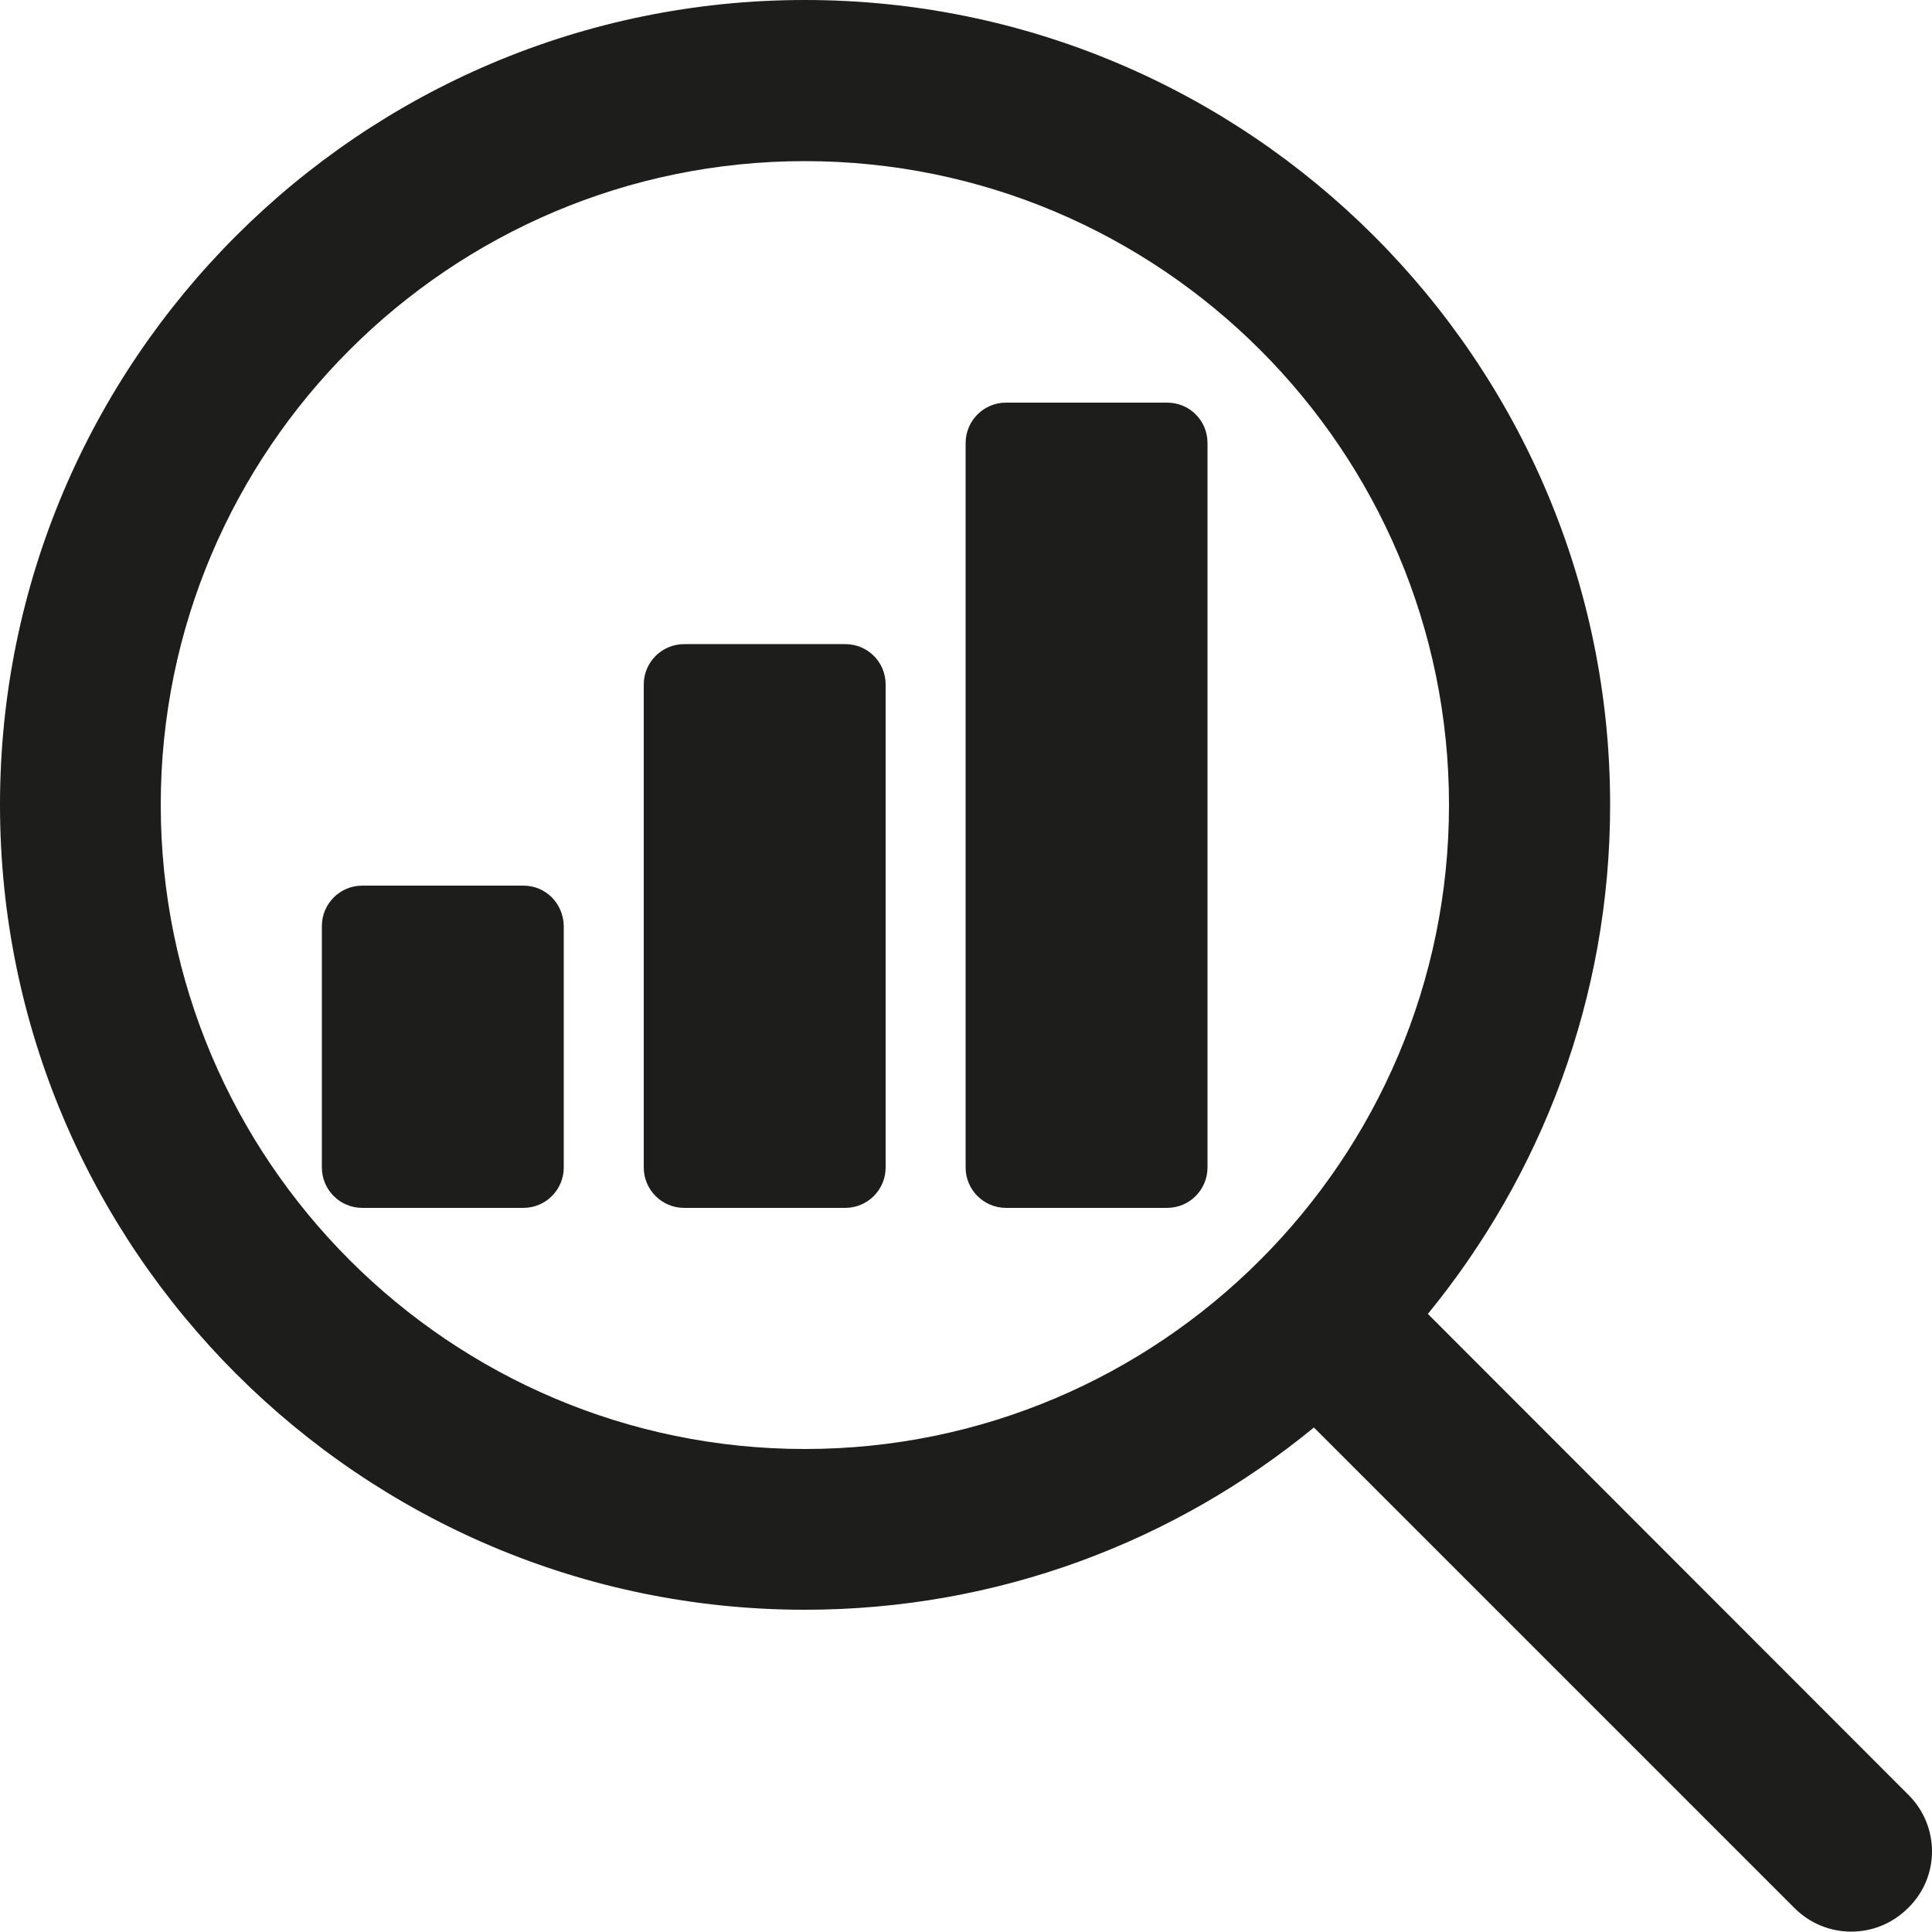
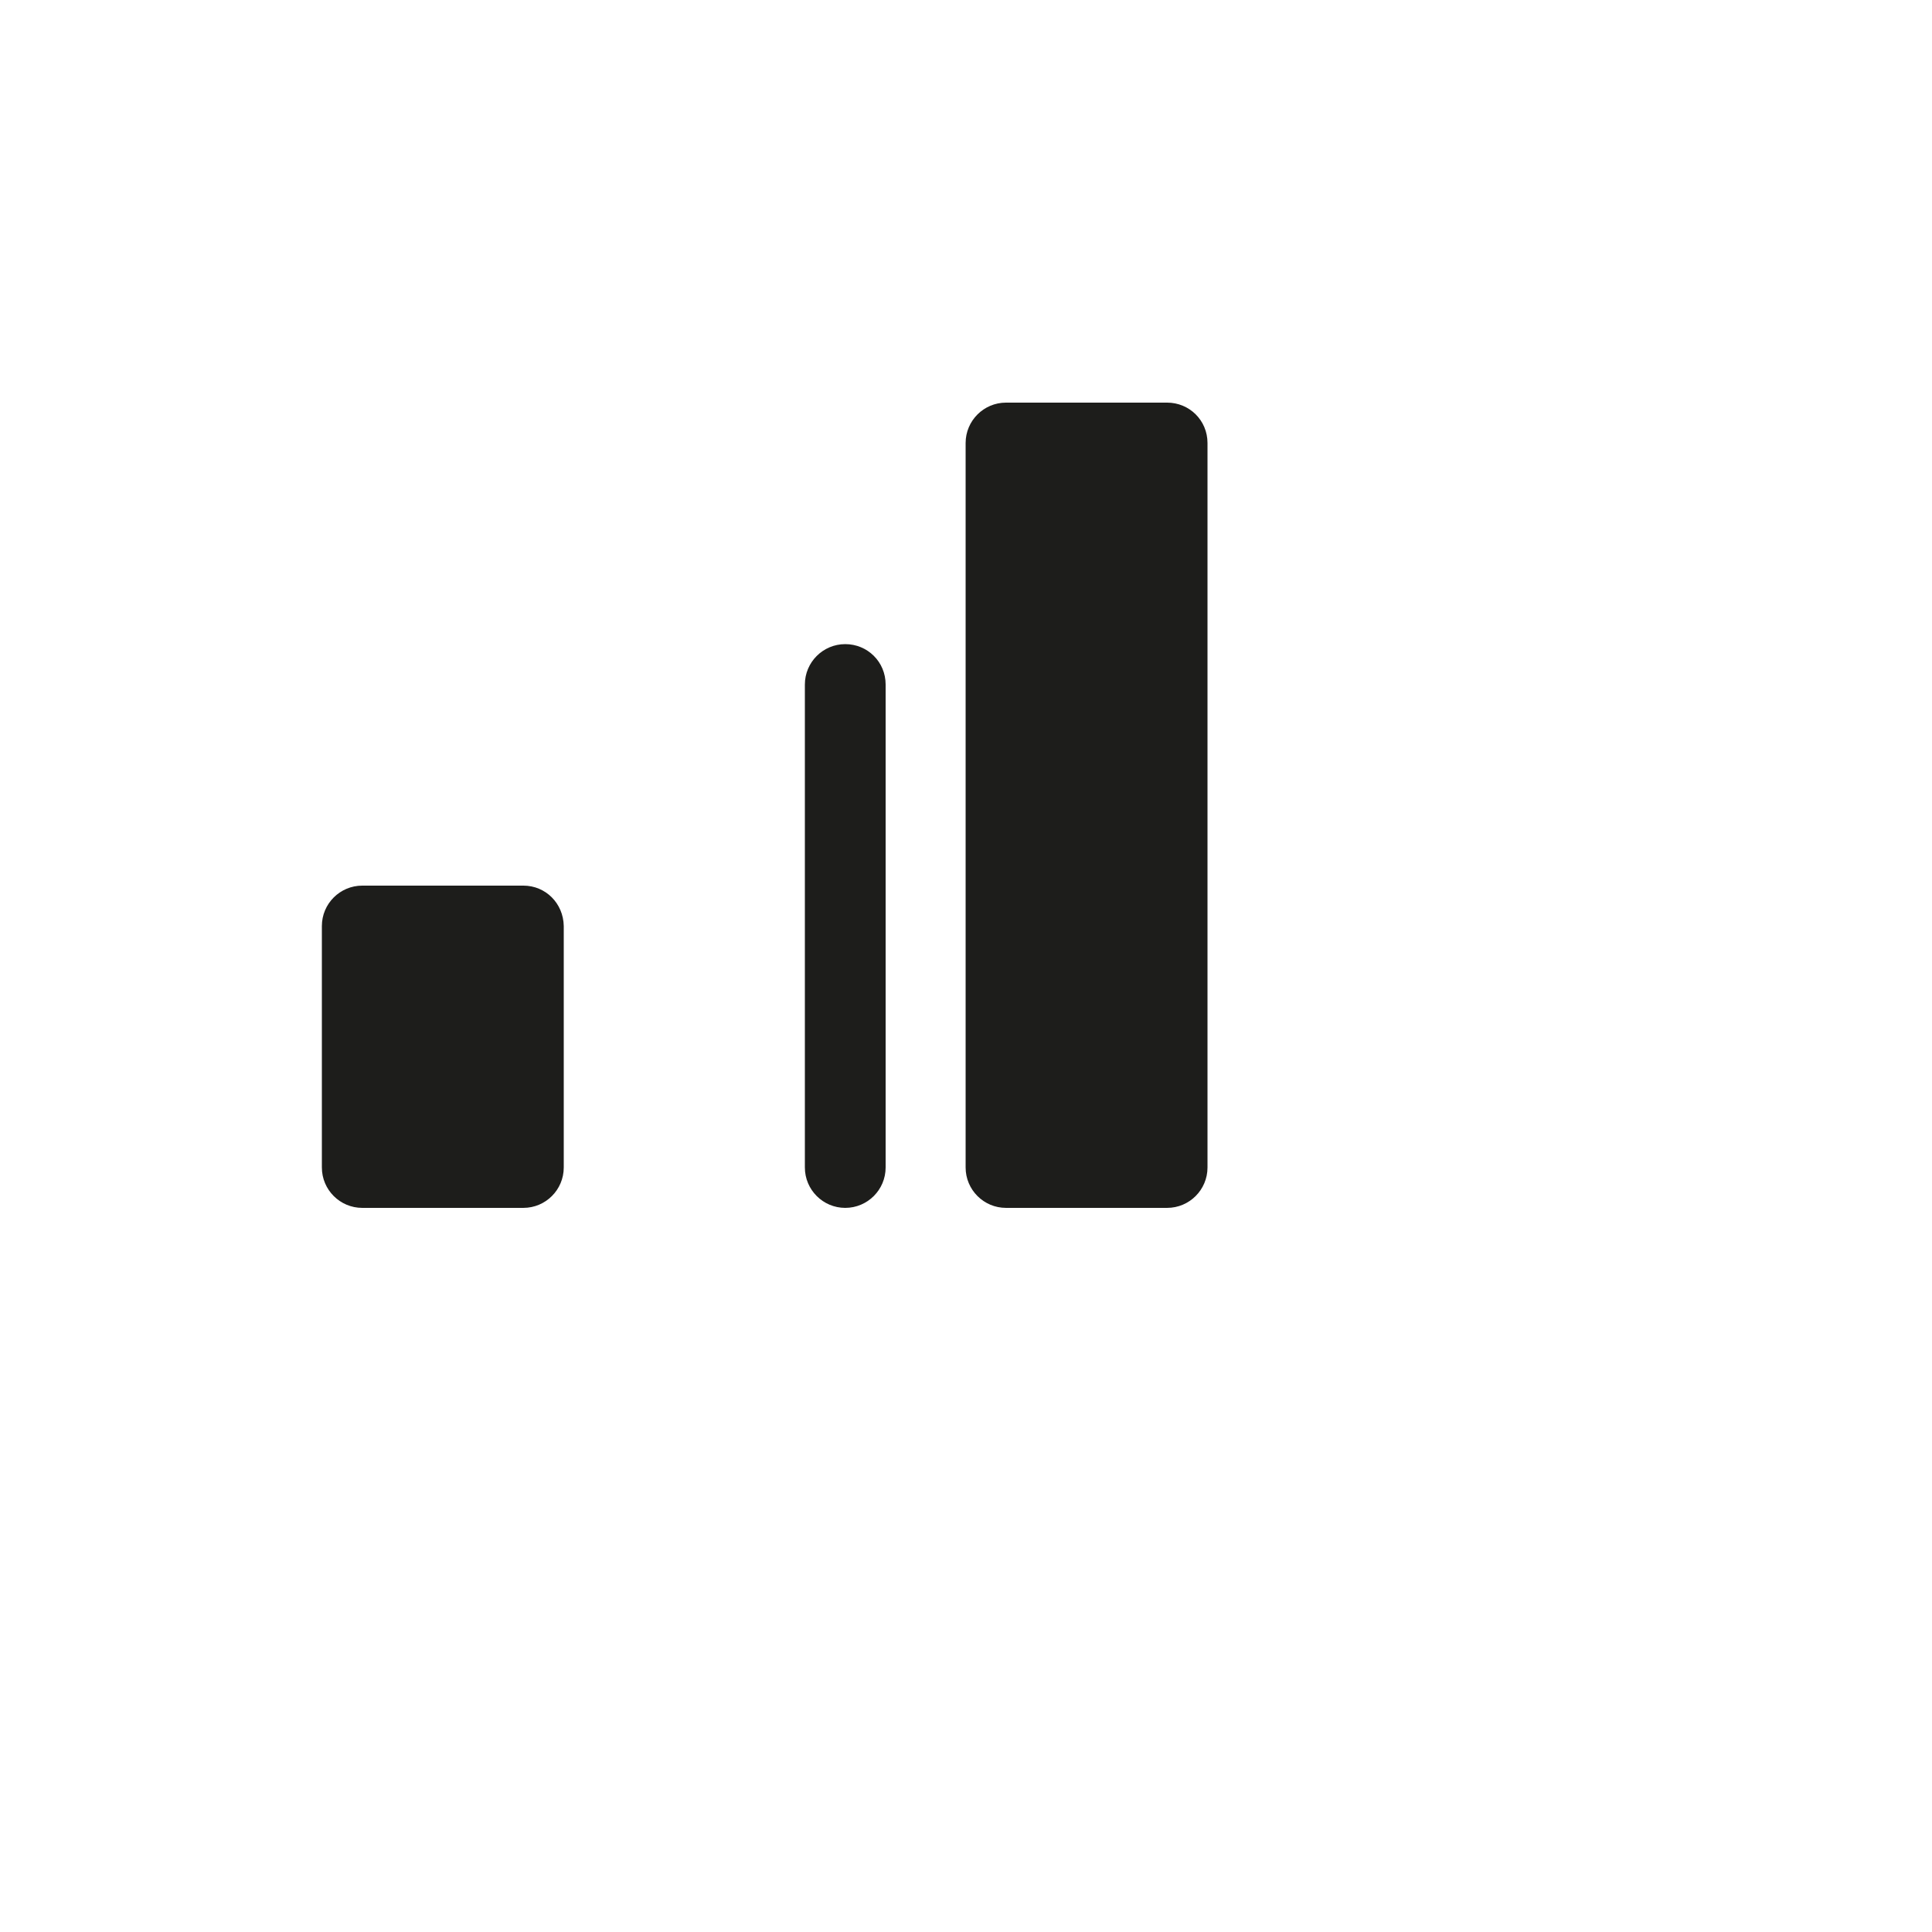
<svg xmlns="http://www.w3.org/2000/svg" version="1.1" id="Capa_1" x="0px" y="0px" viewBox="0 0 512 512" style="enable-background:new 0 0 512 512;" xml:space="preserve">
  <style type="text/css">
	.st0{fill:#1D1D1B;}
</style>
  <g>
    <g>
      <g>
-         <path class="st0" d="M224,170.7h-42.7c-5.9,0-10.7,4.8-10.7,10.7v128c0,5.9,4.8,10.7,10.7,10.7H224c5.9,0,10.7-4.8,10.7-10.7     v-128C234.7,175.4,229.9,170.7,224,170.7z" />
+         <path class="st0" d="M224,170.7c-5.9,0-10.7,4.8-10.7,10.7v128c0,5.9,4.8,10.7,10.7,10.7H224c5.9,0,10.7-4.8,10.7-10.7     v-128C234.7,175.4,229.9,170.7,224,170.7z" />
        <path class="st0" d="M138.7,234.7H96c-5.9,0-10.7,4.8-10.7,10.7v64c0,5.9,4.8,10.7,10.7,10.7h42.7c5.9,0,10.7-4.8,10.7-10.7v-64     C149.3,239.4,144.6,234.7,138.7,234.7z" />
        <path class="st0" d="M309.3,106.7h-42.7c-5.9,0-10.7,4.8-10.7,10.7v192c0,5.9,4.8,10.7,10.7,10.7h42.7c5.9,0,10.7-4.8,10.7-10.7     v-192C320,111.4,315.2,106.7,309.3,106.7z" />
-         <path class="st0" d="M505.7,475.6L378.4,348.2c30.1-36.8,48.3-83.8,48.3-134.9C426.7,95.7,331,0,213.3,0S0,95.7,0,213.3     s95.7,213.3,213.3,213.3c51.2,0,98.1-18.1,134.9-48.3l127.3,127.3c4.2,4.2,9.6,6.3,15.1,6.3s10.9-2.1,15.1-6.3     C514.1,497.4,514.1,483.9,505.7,475.6z M213.3,384c-94.1,0-170.7-76.6-170.7-170.7S119.2,42.7,213.3,42.7S384,119.2,384,213.3     S307.4,384,213.3,384z" />
      </g>
    </g>
  </g>
</svg>